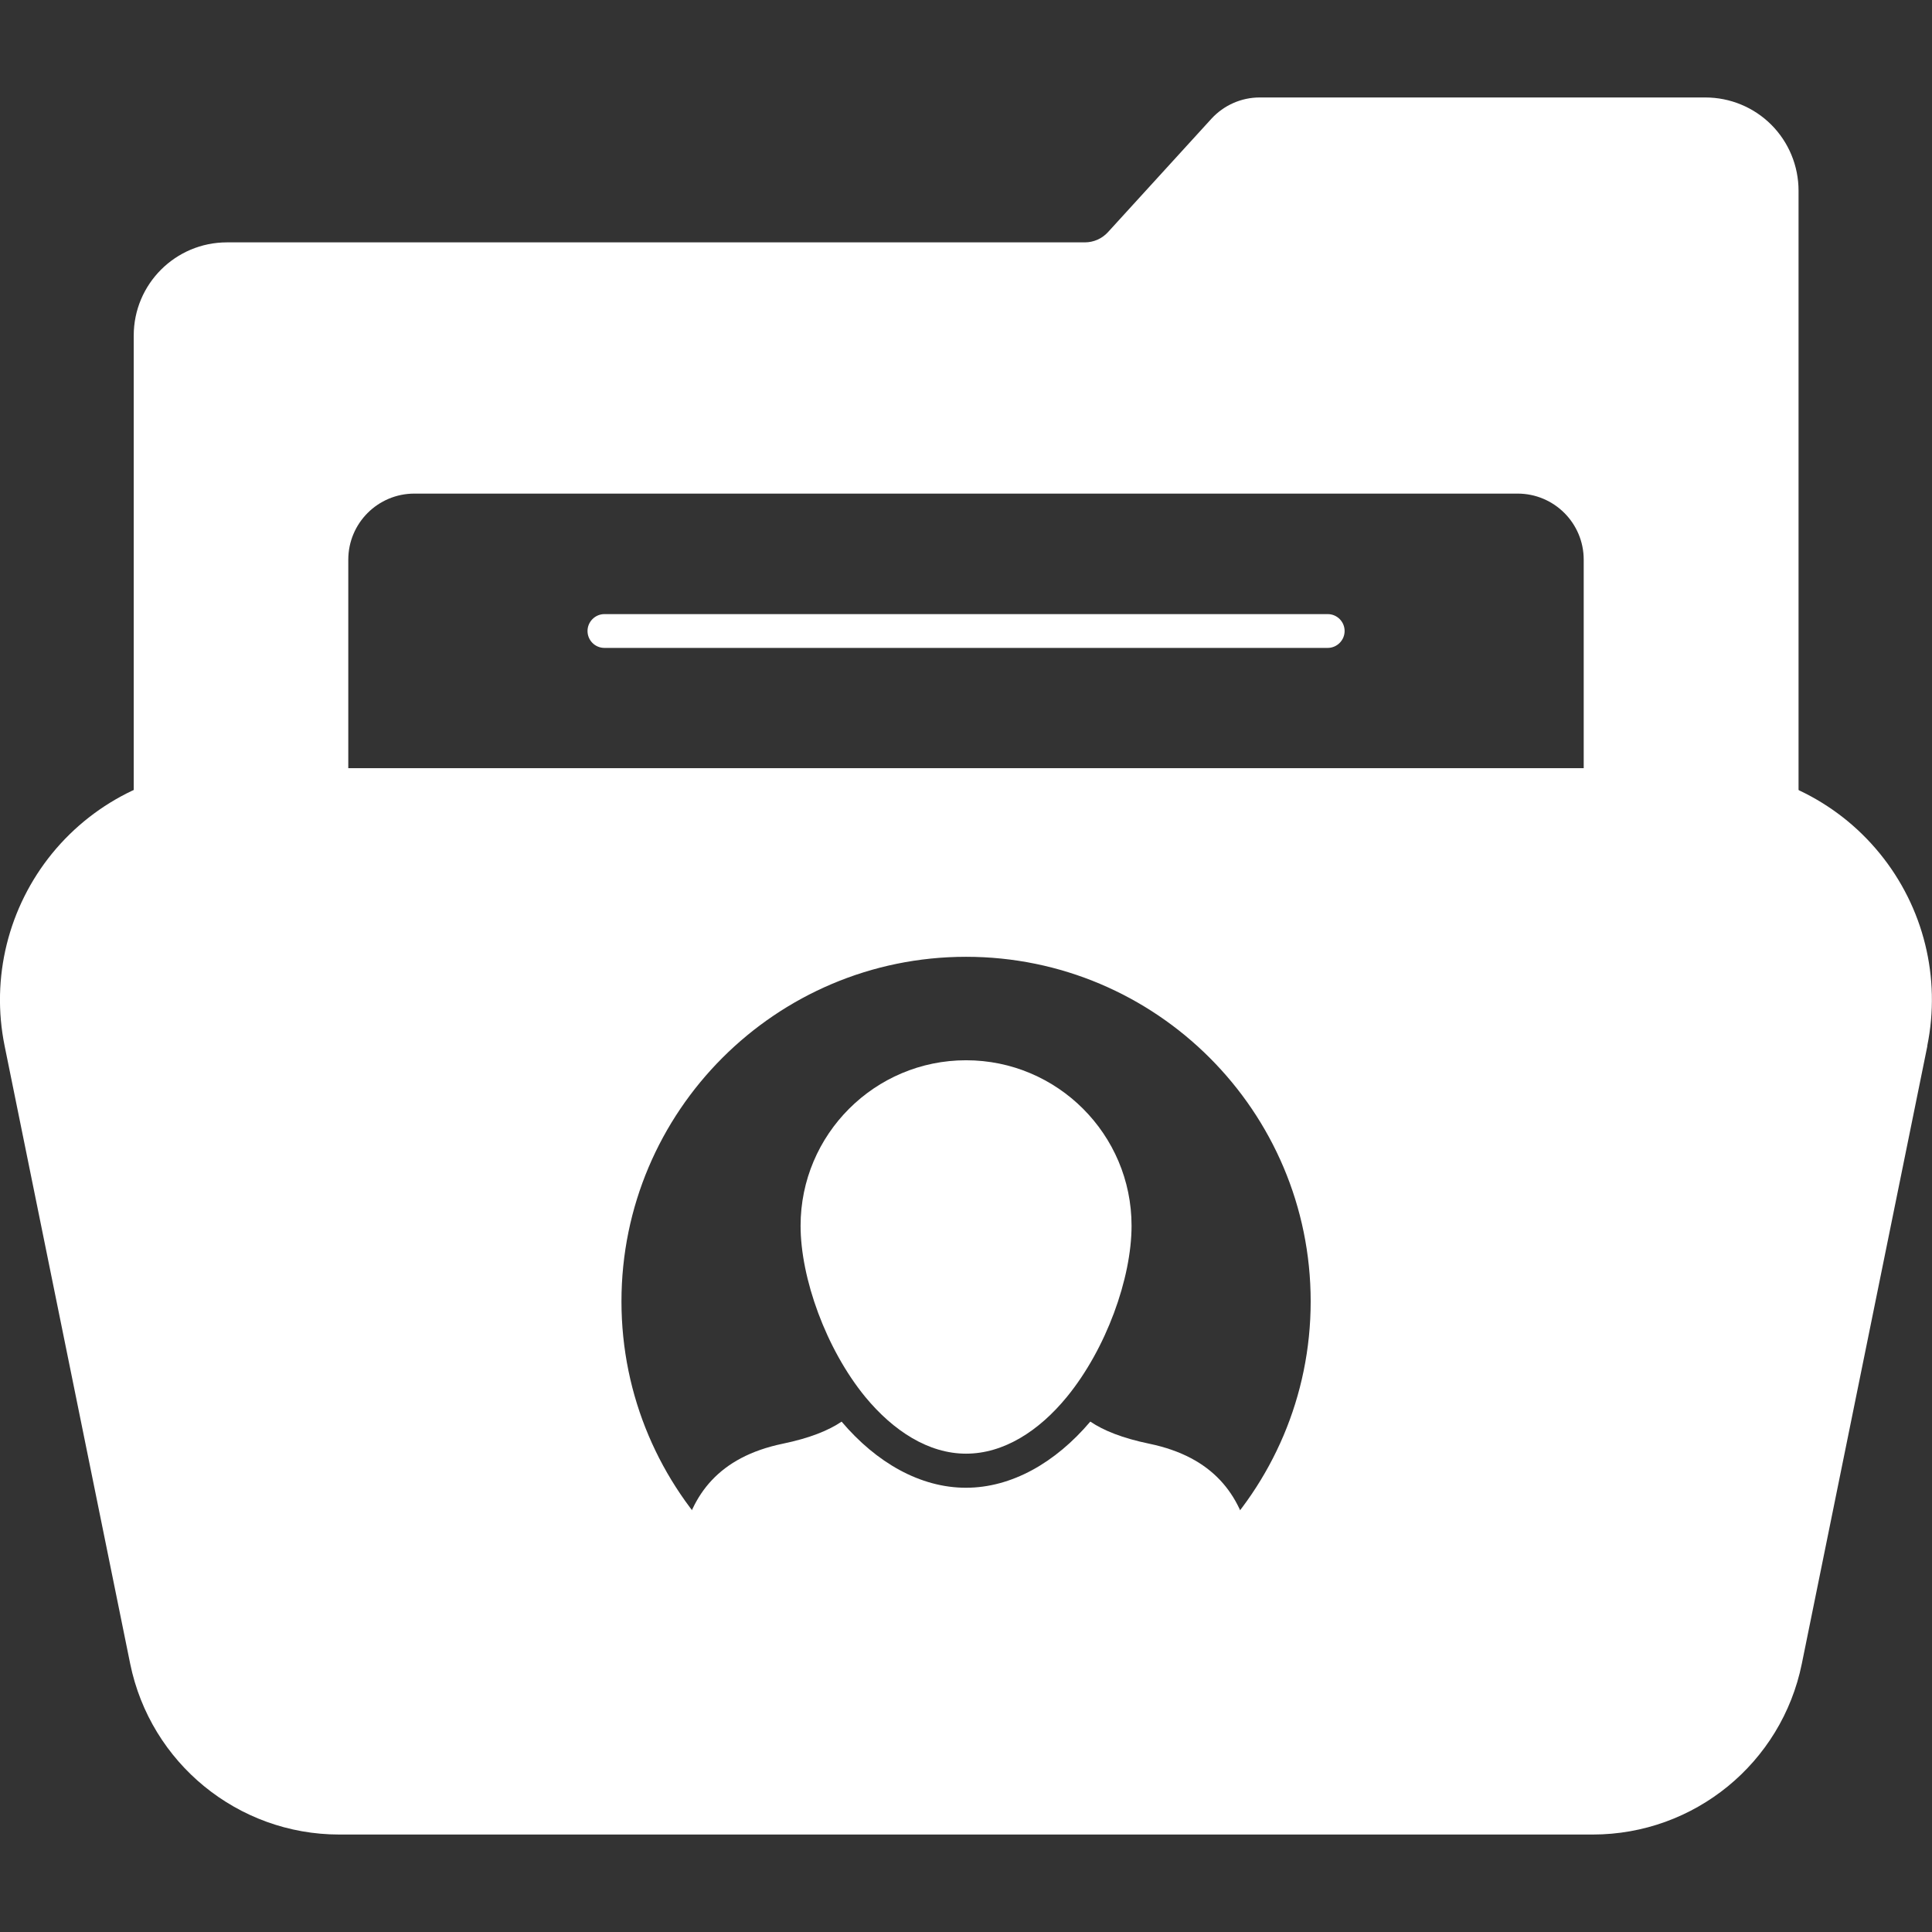
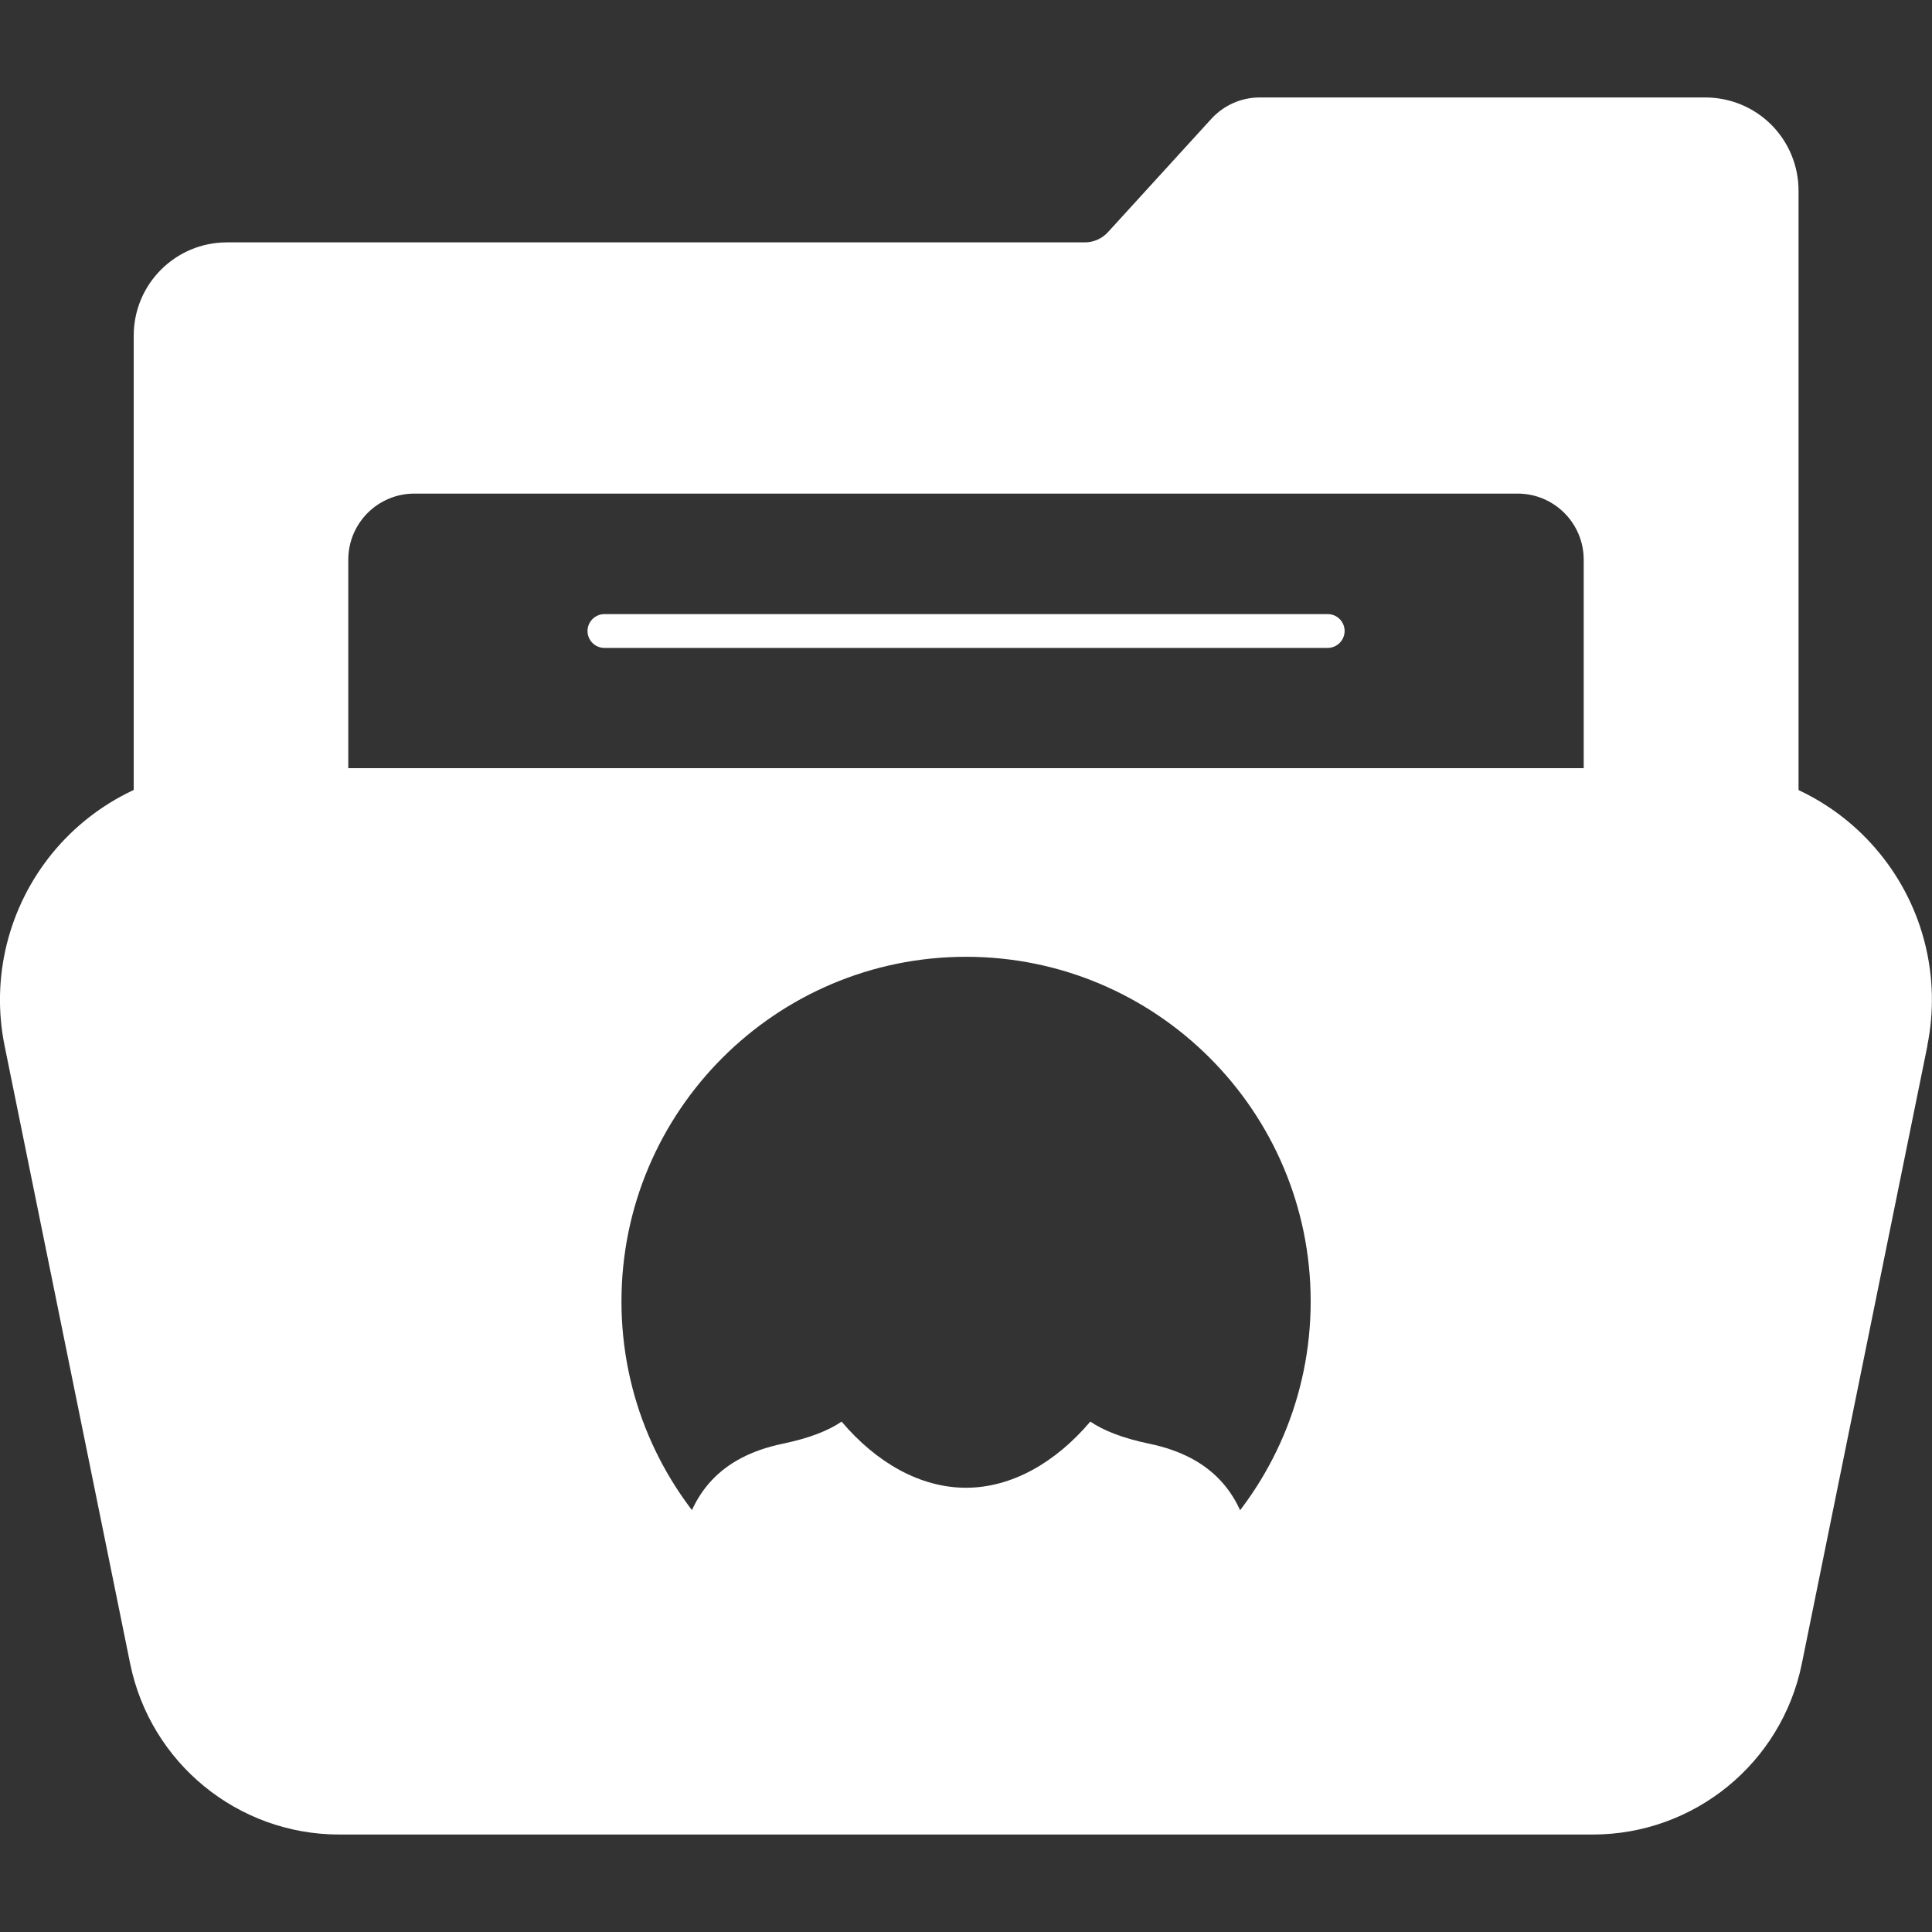
<svg xmlns="http://www.w3.org/2000/svg" version="1.1" viewBox="0 0 141.73 141.73">
  <rect x="0" y="0" width="141.73" height="141.73" fill="#333333" stroke="none" />
  <defs>
    <style>
      .cls-1 {
        fill: #fff;
        fill-rule: evenodd;
      }
    </style>
  </defs>
  <g>
    <g id="Calque_1">
-       <path class="cls-1" d="M70.87,77.78c6.7,0,12.14,5.44,12.14,12.14,0,3.85-1.86,9.03-4.74,12.55-2.06,2.52-4.65,4.17-7.4,4.17s-5.33-1.66-7.4-4.17c-2.88-3.52-4.74-8.71-4.74-12.55,0-6.7,5.44-12.14,12.14-12.14h0Z" />
      <path class="cls-1" d="M141.39,76.73l-9.21,45.32c-1.48,7.29-7.89,12.53-15.34,12.53H24.89c-7.44,0-13.85-5.24-15.34-12.53L.34,76.73c-1.02-5,.27-10.18,3.49-14.13,3.23-3.95,8.06-6.24,13.15-6.24h107.76c5.1,0,9.93,2.29,13.15,6.24,3.23,3.95,4.51,9.14,3.49,14.13h0ZM70.87,70.19c-13.95,0-25.28,11.33-25.28,25.28s11.33,25.28,25.28,25.28,25.28-11.33,25.28-25.28-11.33-25.28-25.28-25.28Z" />
      <path class="cls-1" d="M124.75,58.85H16.99c-1.9,0-3.76.37-5.47,1.07-.38.16-.82.11-1.16-.12s-.55-.62-.55-1.03V24.62c0-3.78,3.06-6.84,6.84-6.84h62.93c.65,0,1.26-.27,1.7-.75l7.59-8.32c.91-.99,2.19-1.56,3.54-1.56h32.69c1.82,0,3.56.72,4.84,2,1.28,1.28,2,3.02,2,4.84v44.78c0,.41-.21.8-.55,1.03-.34.23-.78.28-1.16.12-1.72-.7-3.57-1.07-5.47-1.07h0ZM25.55,56.36h90.63v-15.3c0-2.68-2.17-4.85-4.85-4.85H30.4c-2.68,0-4.85,2.17-4.85,4.85v15.3Z" />
      <path class="cls-1" d="M44.34,47.53c-.69,0-1.24-.56-1.24-1.24s.56-1.24,1.24-1.24h53.06c.69,0,1.24.56,1.24,1.24s-.56,1.24-1.24,1.24h-53.06Z" />
      <path class="cls-1" d="M79.99,104.29c.96.65,2.34,1.21,4.32,1.62,4.72.98,6.67,3.76,7.4,7.15.08.39-.03.8-.3,1.1-5.08,5.59-12.41,9.09-20.55,9.09s-15.46-3.51-20.54-9.09c-.27-.3-.38-.7-.3-1.1.73-3.39,2.68-6.17,7.4-7.15,1.98-.41,3.36-.97,4.32-1.62,2.55,3.01,5.77,4.85,9.12,4.85s6.57-1.84,9.12-4.85Z" />
    </g>
  </g>
</svg>